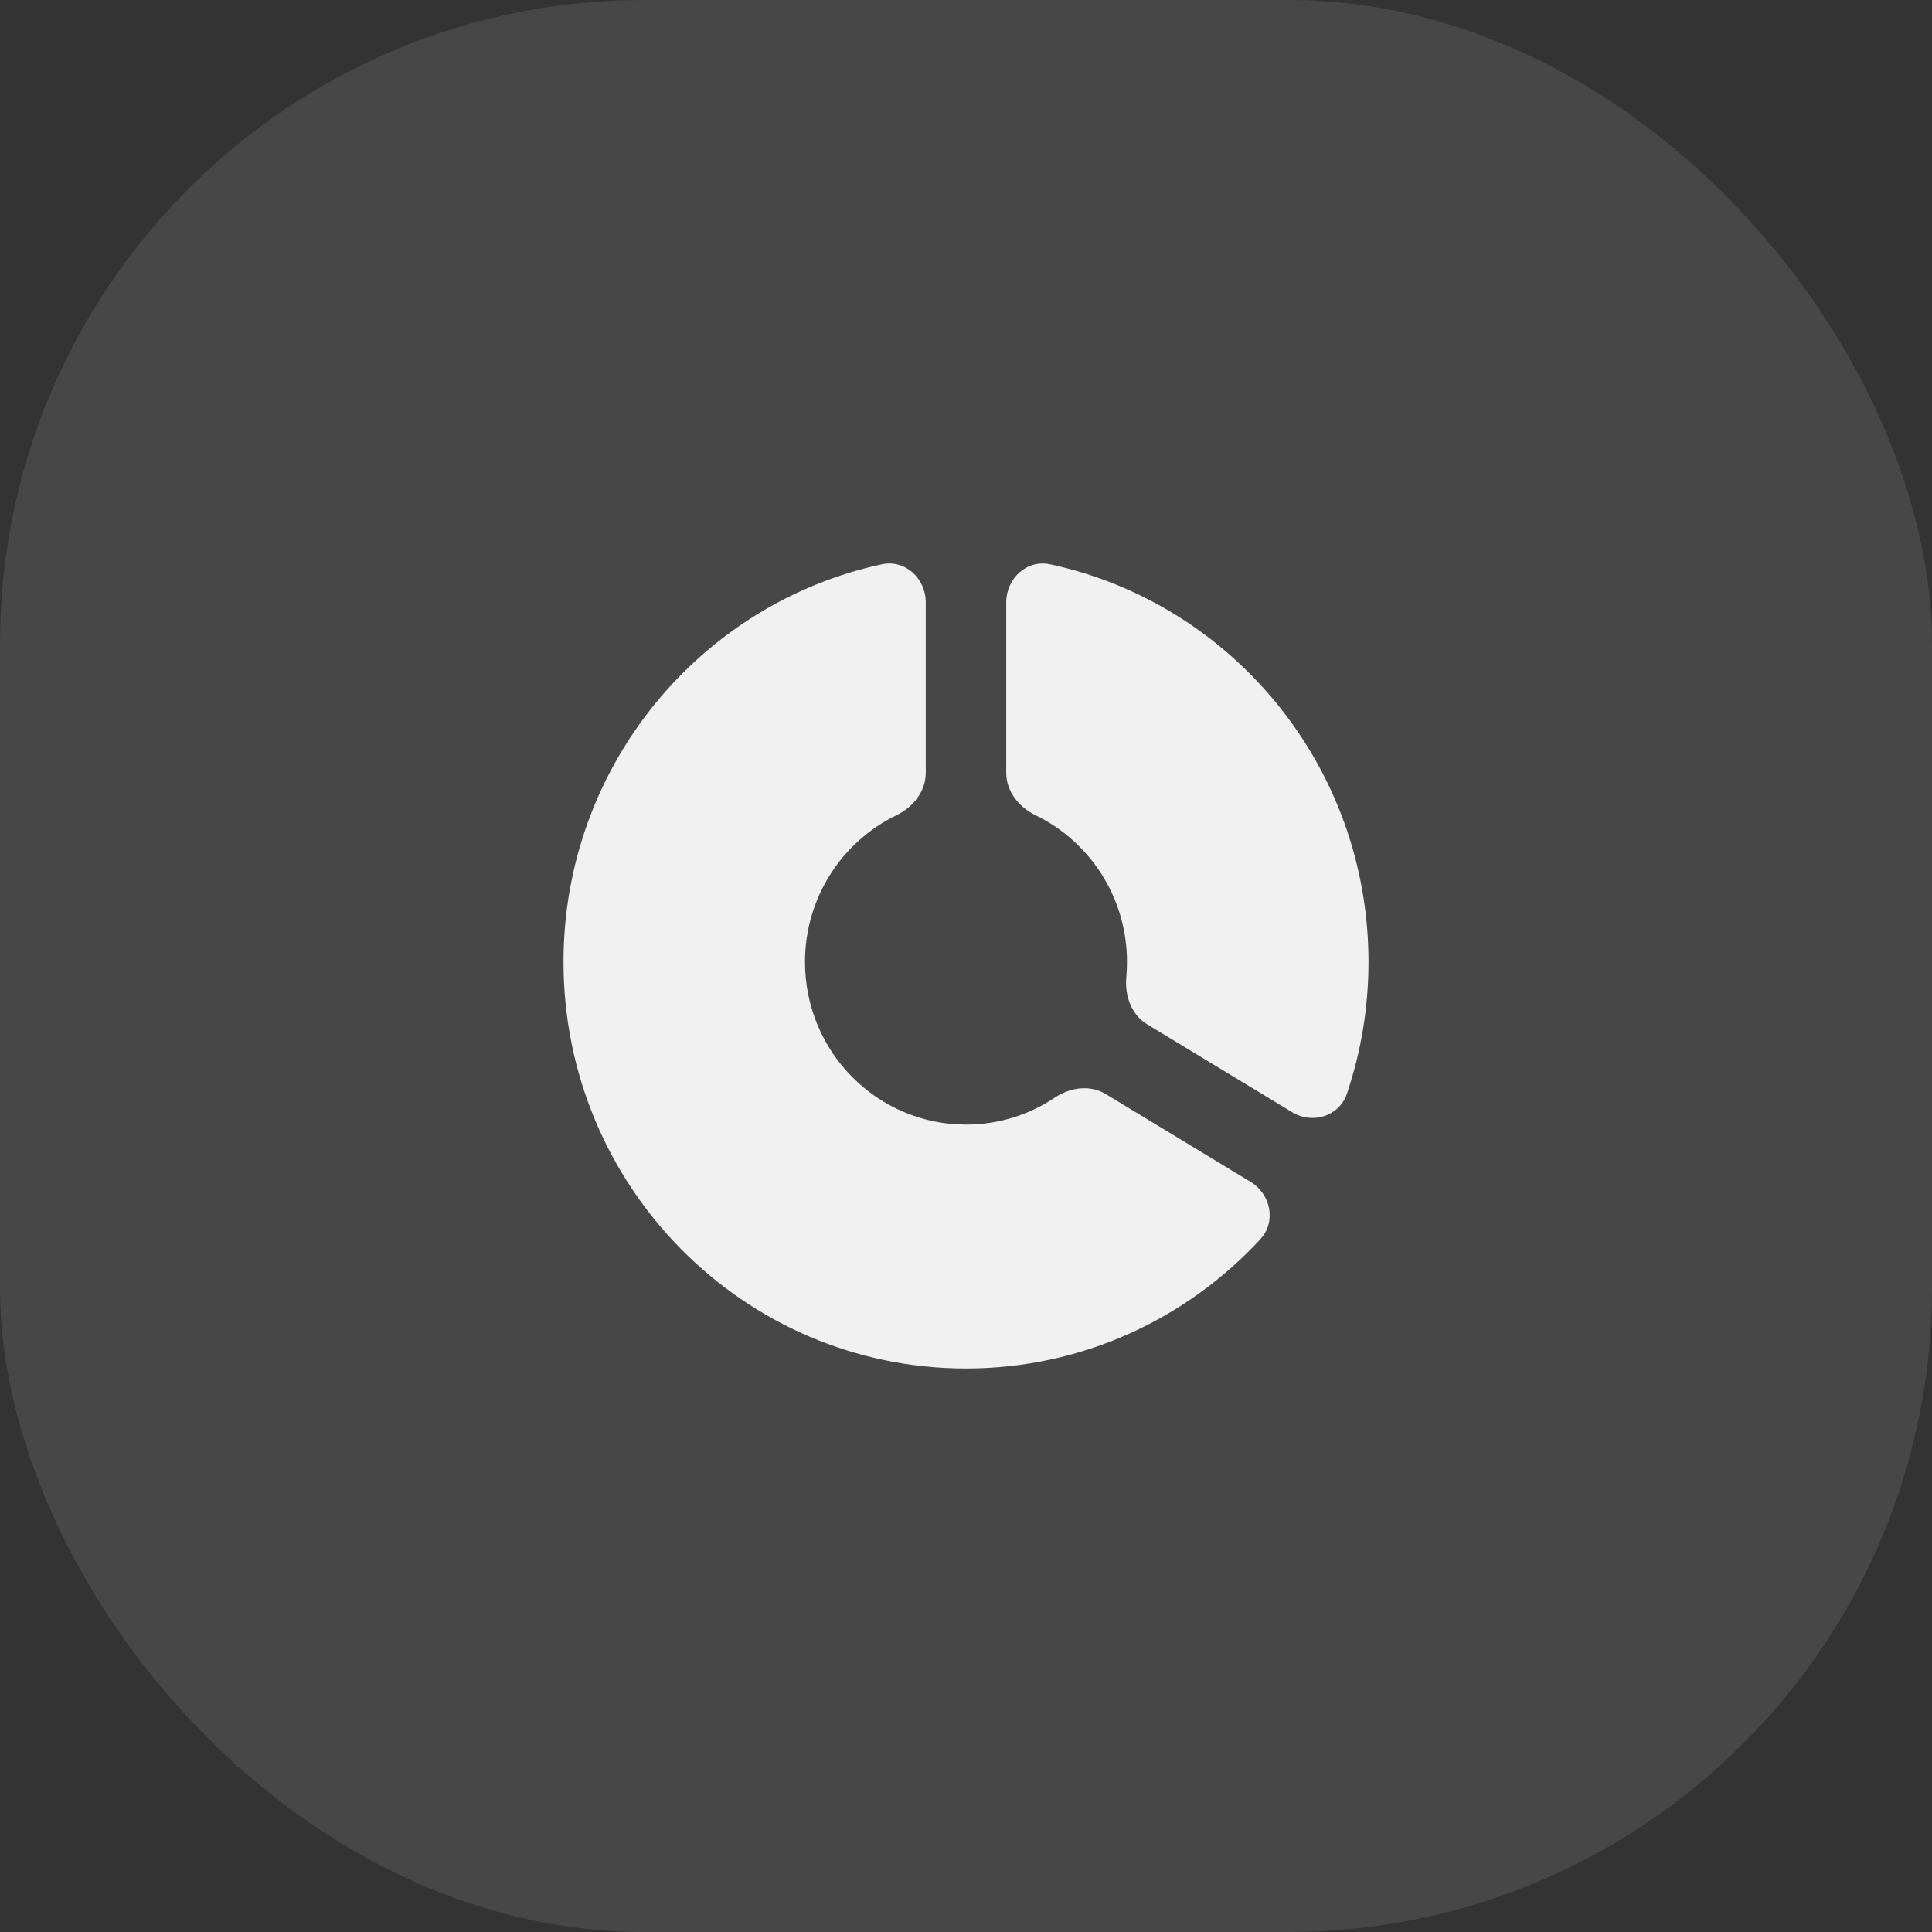
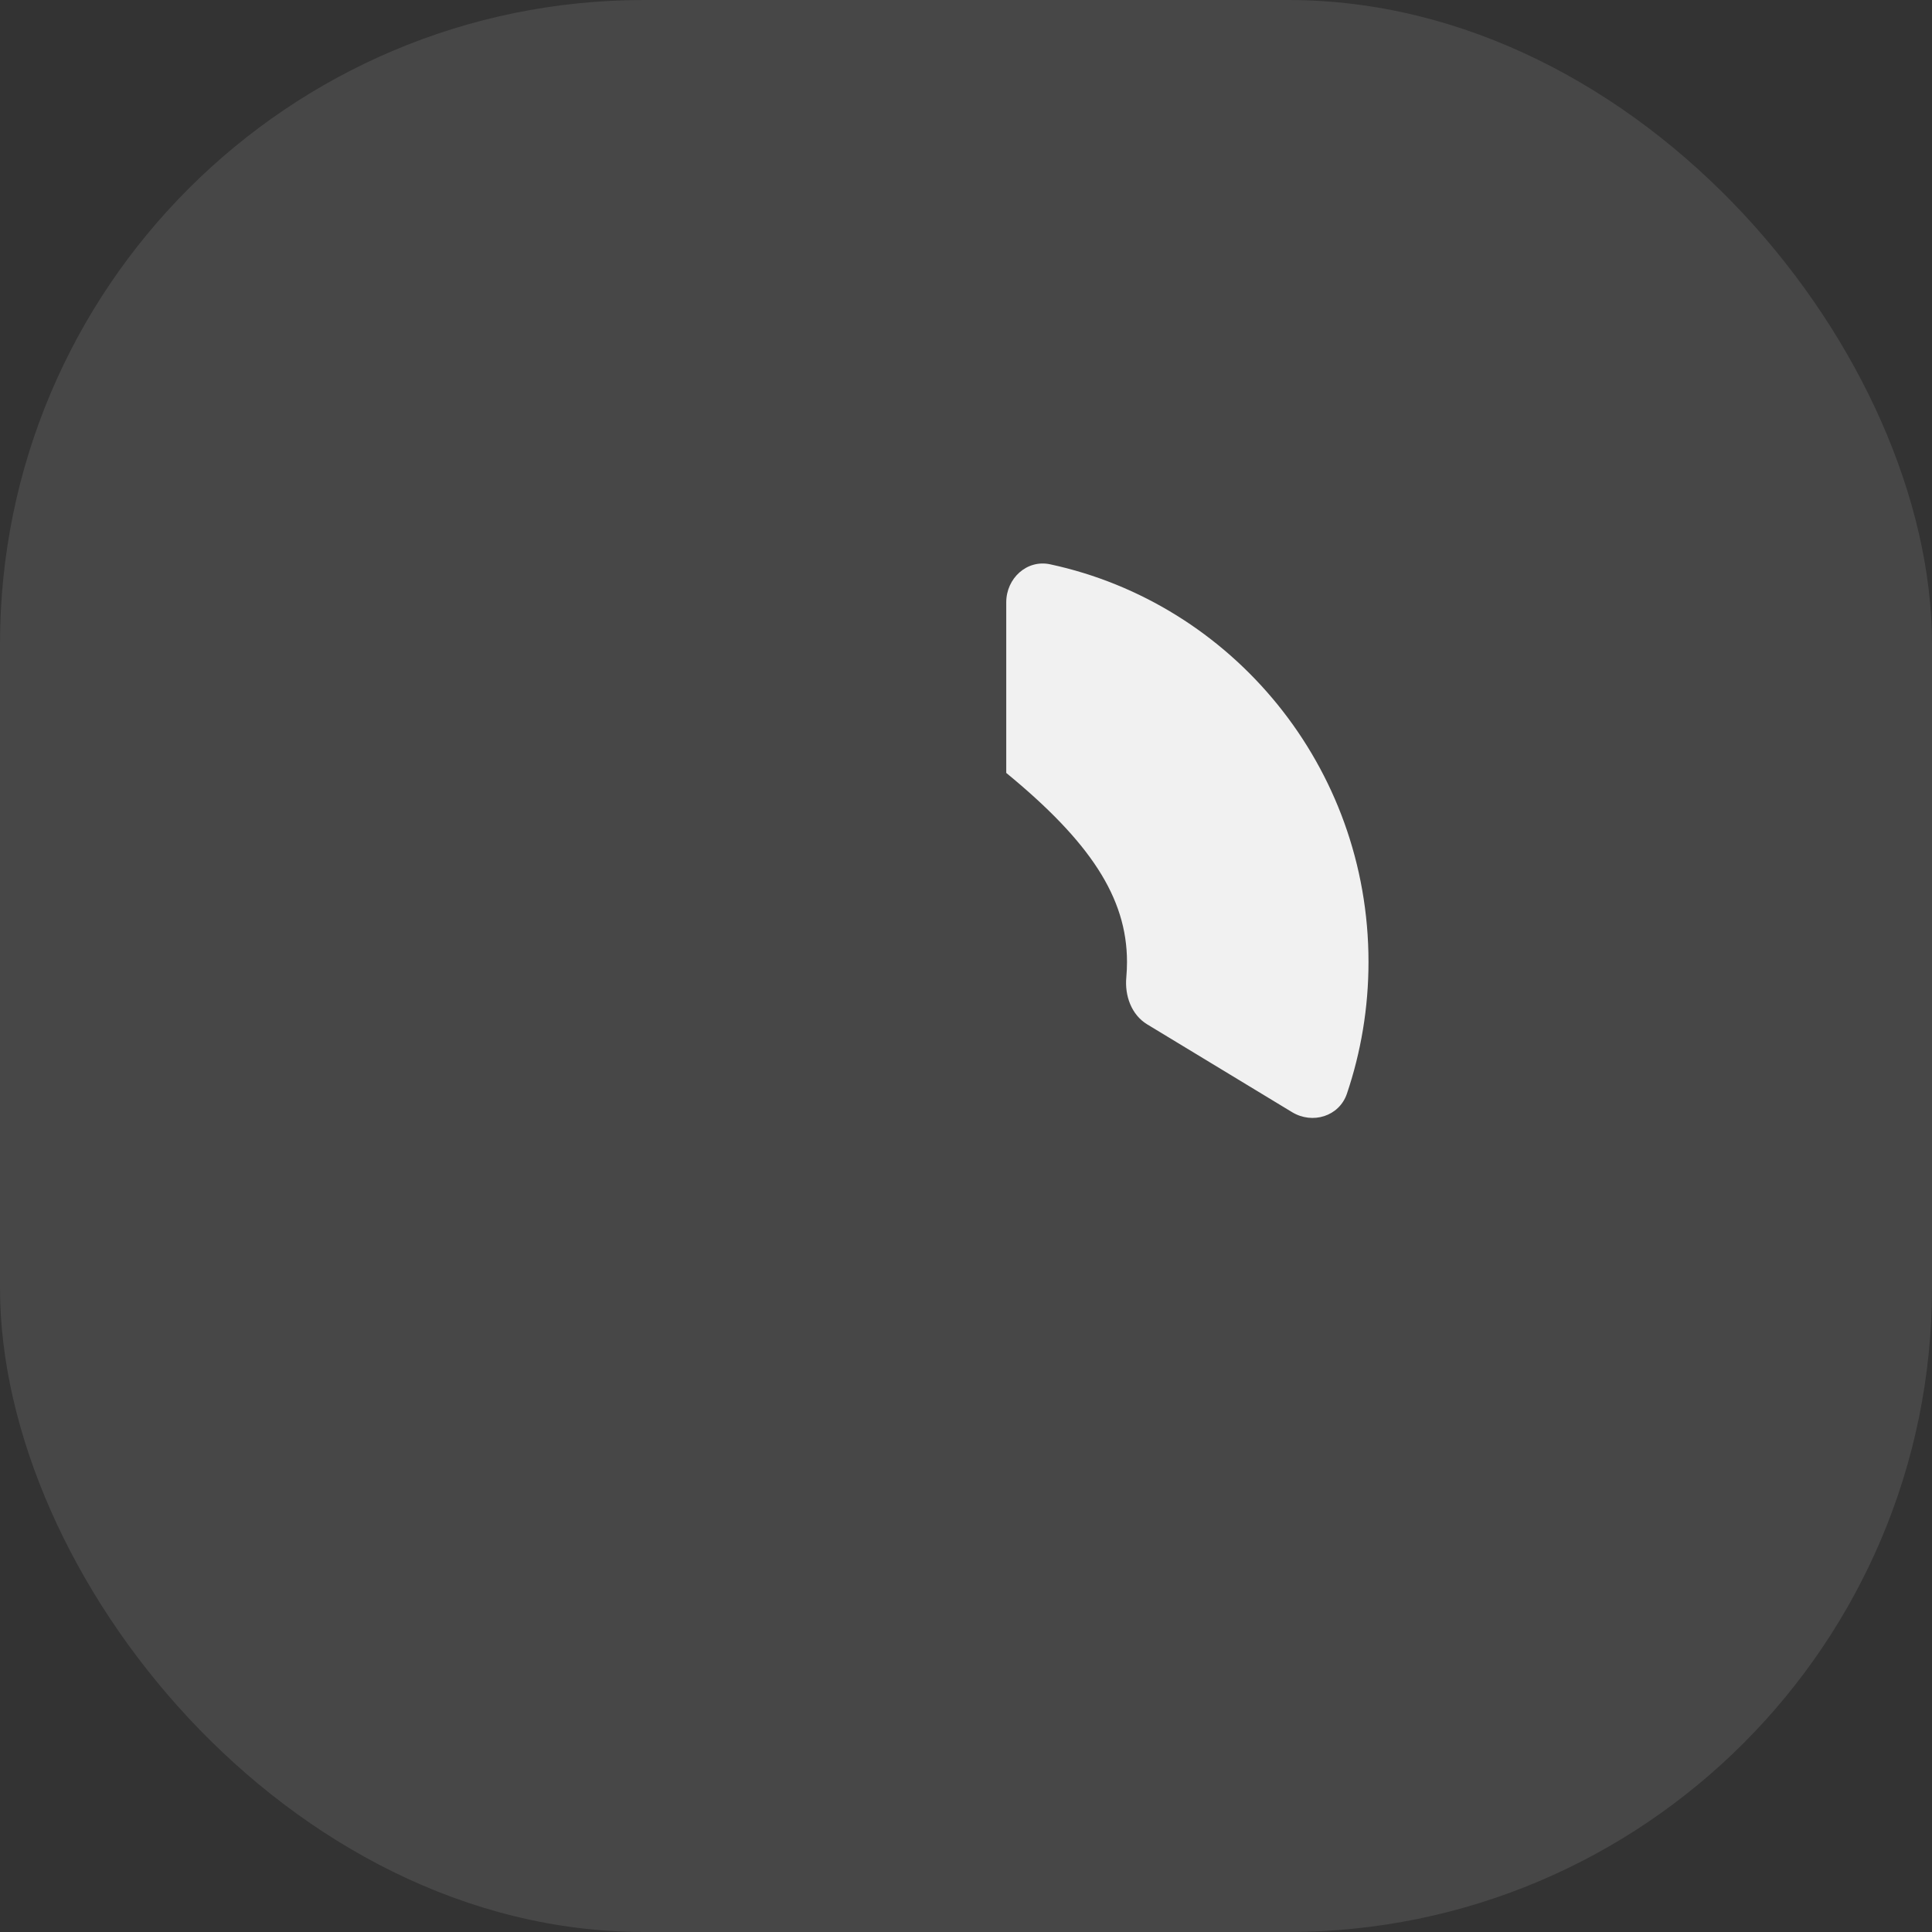
<svg xmlns="http://www.w3.org/2000/svg" width="48" height="48" viewBox="0 0 48 48" fill="none">
  <rect x="0" y="0" width="48" height="48" fill="#333333" stroke="none" />
  <rect width="48" height="48" rx="16" fill="white" fill-opacity="0.1" />
-   <path d="M23 19.203C23 19.664 22.684 20.055 22.273 20.254C20.928 20.905 20 22.293 20 23.899C20 26.131 21.791 27.94 24 27.94C24.815 27.94 25.573 27.693 26.206 27.27C26.586 27.016 27.08 26.944 27.471 27.181L31.069 29.362C31.577 29.669 31.713 30.356 31.309 30.793C29.483 32.767 26.884 34 24 34C18.477 34 14 29.478 14 23.899C14 19.045 17.39 14.991 21.909 14.02C22.487 13.896 23 14.367 23 14.964V19.203Z" fill="#F1F1F1" />
-   <path d="M25 19.203C25 19.664 25.316 20.055 25.727 20.254C27.072 20.905 28 22.293 28 23.899C28 24.028 27.994 24.154 27.983 24.28C27.94 24.738 28.11 25.212 28.5 25.449L32.101 27.631C32.608 27.939 33.272 27.737 33.464 27.172C33.811 26.145 34 25.045 34 23.899C34 19.045 30.61 14.991 26.091 14.02C25.513 13.896 25 14.367 25 14.964V19.203Z" fill="#F1F1F1" />
+   <path d="M25 19.203C27.072 20.905 28 22.293 28 23.899C28 24.028 27.994 24.154 27.983 24.28C27.94 24.738 28.11 25.212 28.5 25.449L32.101 27.631C32.608 27.939 33.272 27.737 33.464 27.172C33.811 26.145 34 25.045 34 23.899C34 19.045 30.61 14.991 26.091 14.02C25.513 13.896 25 14.367 25 14.964V19.203Z" fill="#F1F1F1" />
</svg>